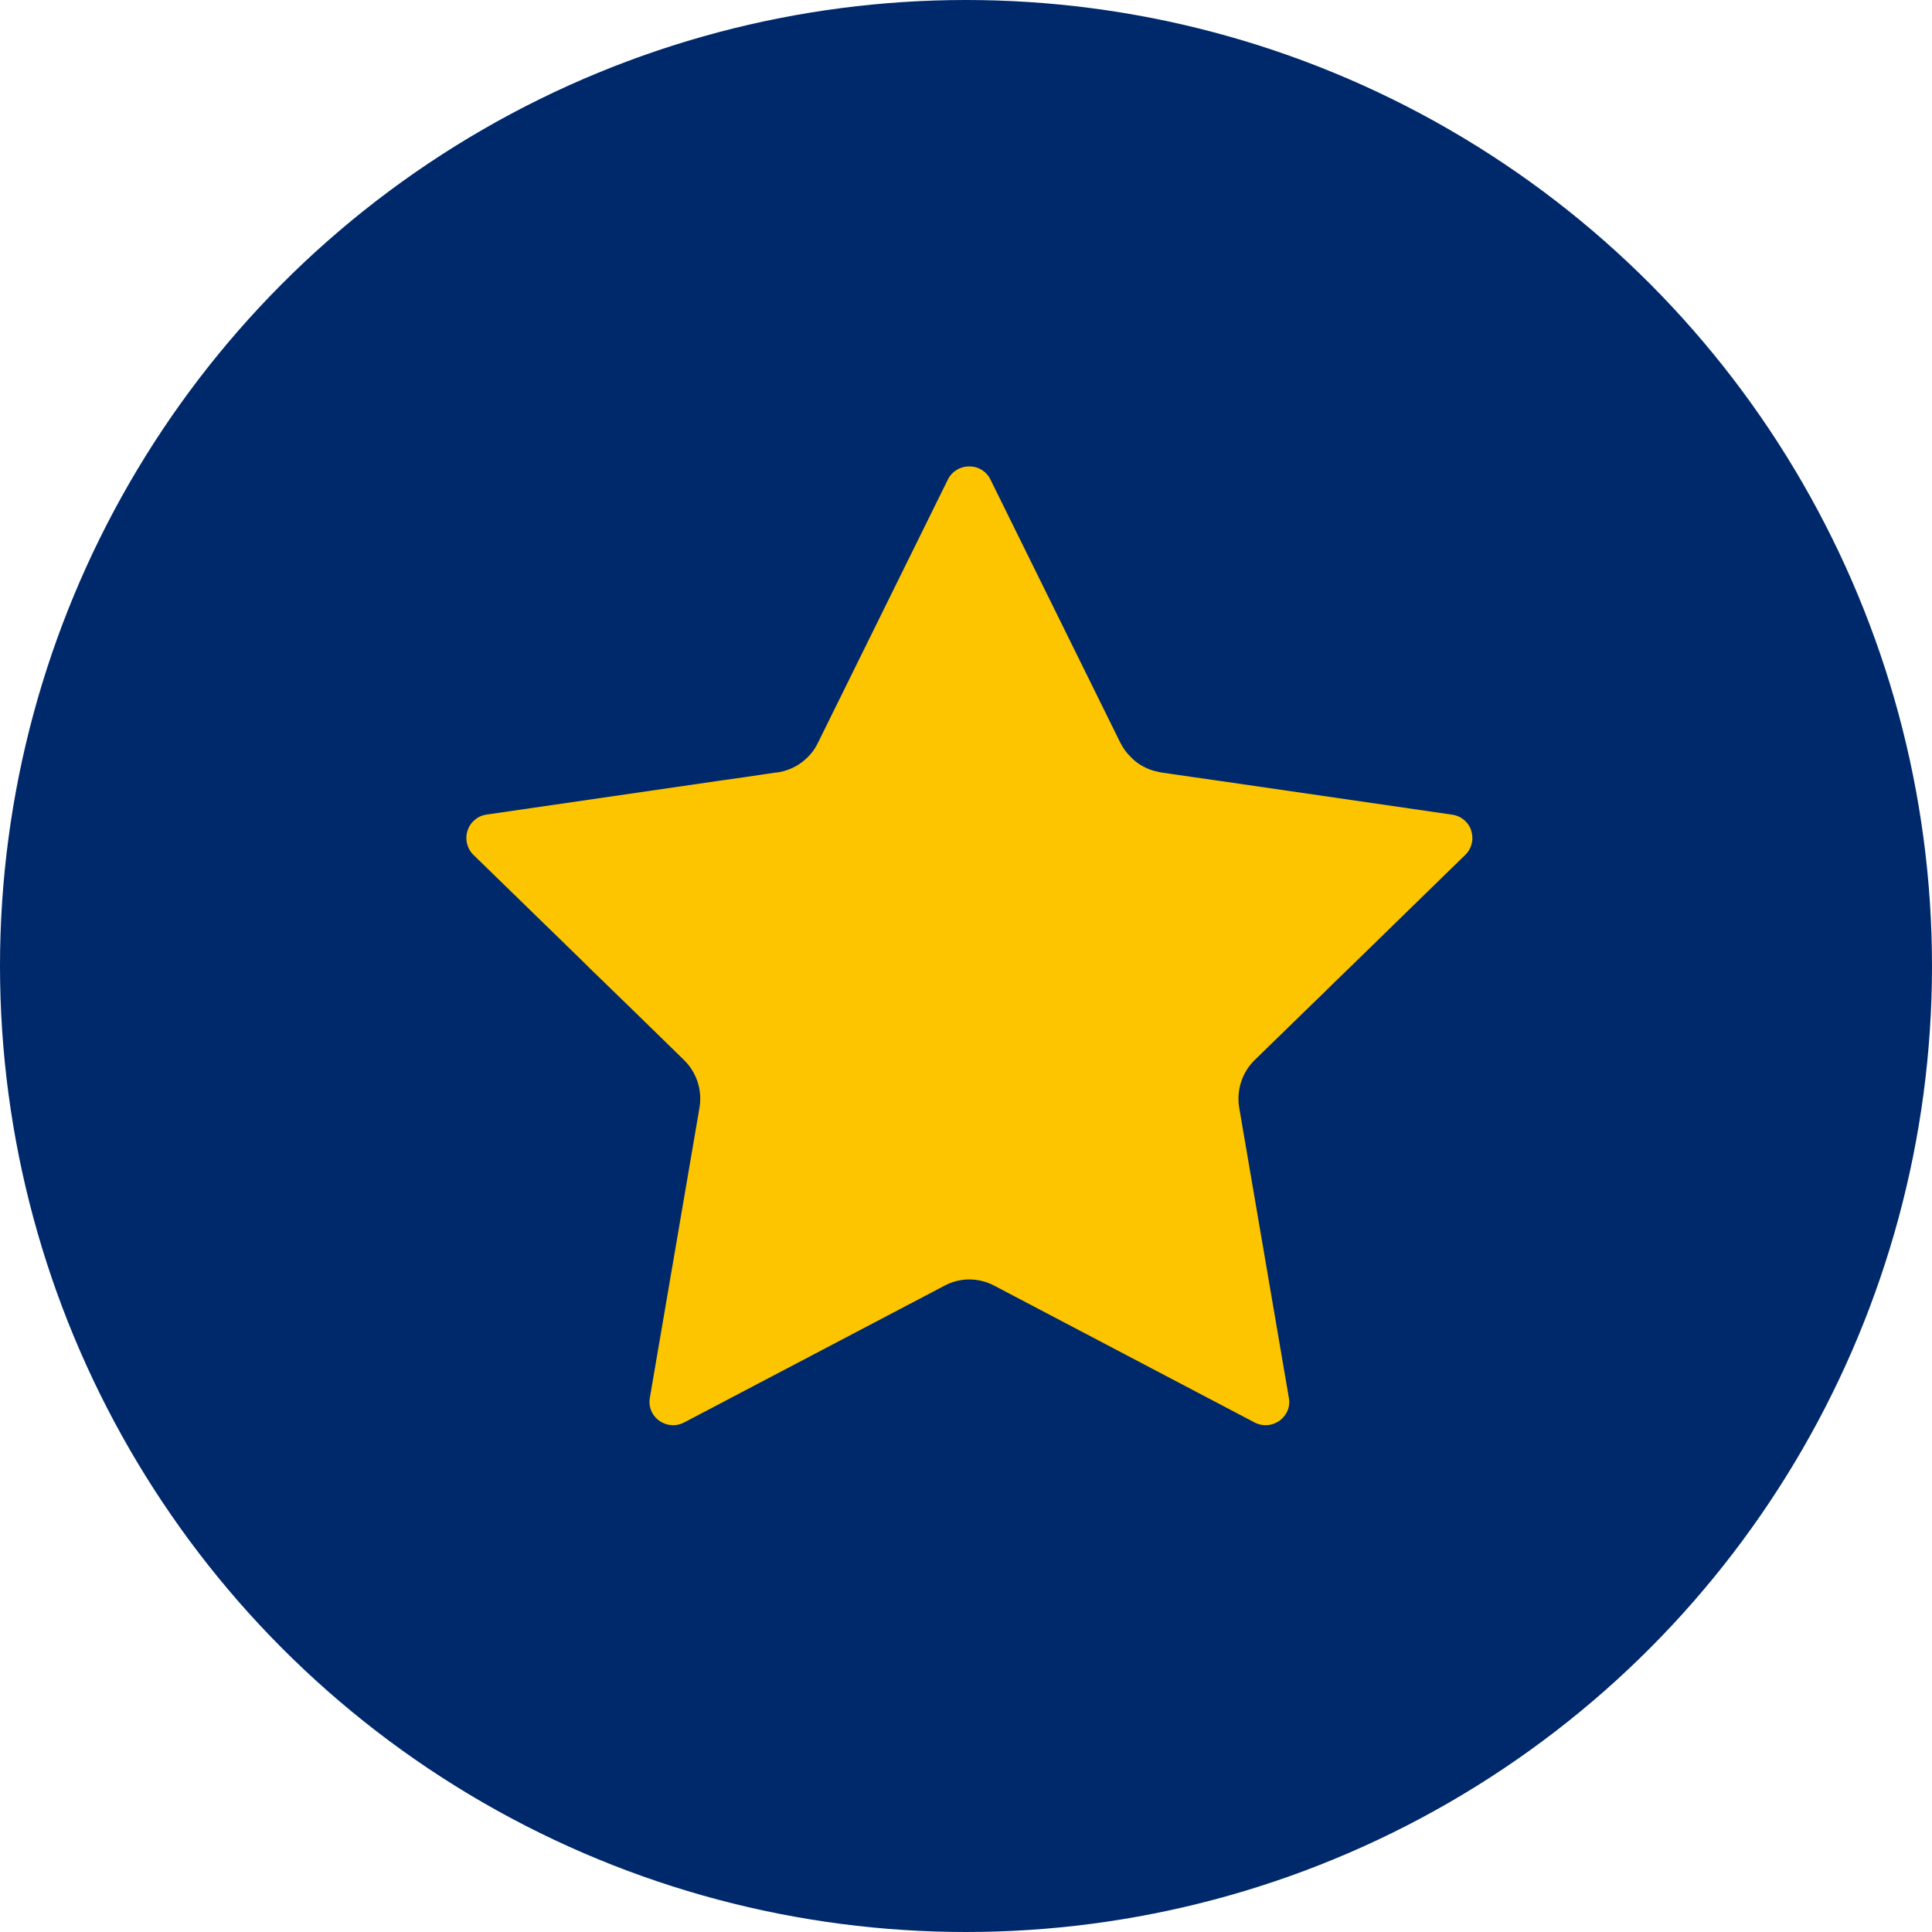
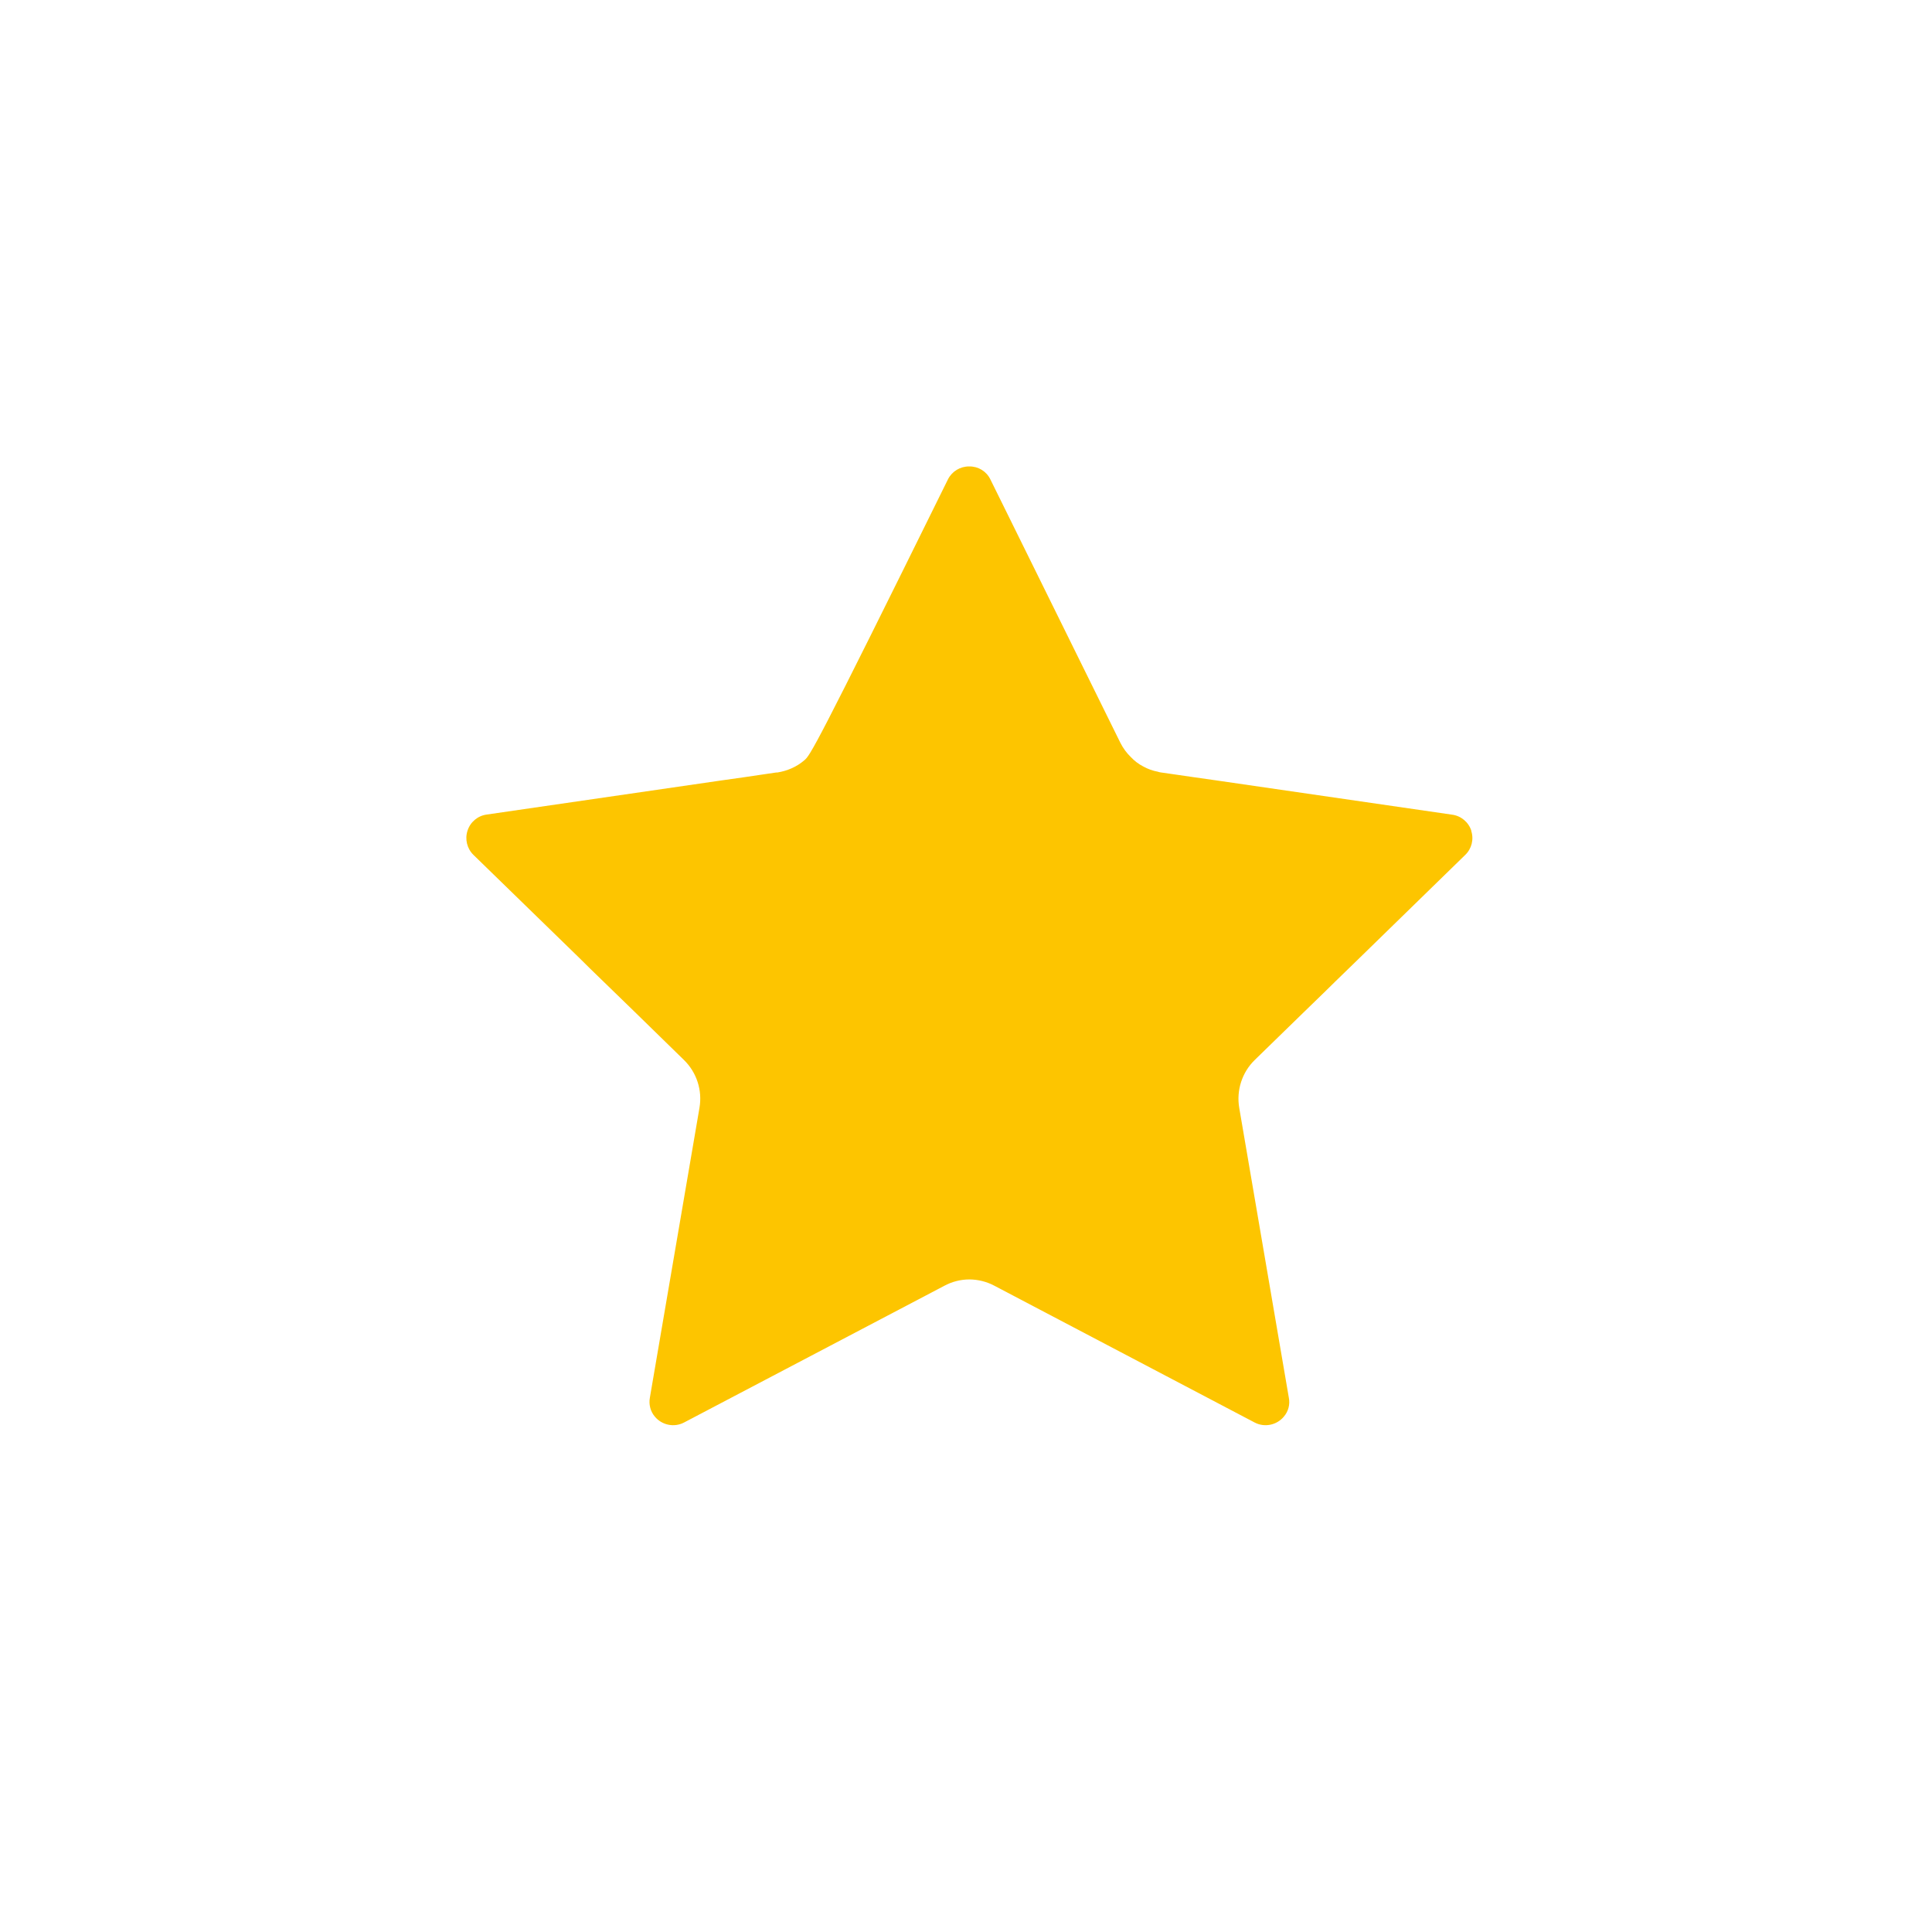
<svg xmlns="http://www.w3.org/2000/svg" width="100%" height="100%" viewBox="0 0 30 30" version="1.1" xml:space="preserve" style="fill-rule:evenodd;clip-rule:evenodd;stroke-linejoin:round;stroke-miterlimit:2;">
  <g id="Group_18915" transform="matrix(1,0,0,1,-13572,-3003)">
    <g id="Ellipse_97" transform="matrix(1,0,0,1,13572,3003)">
-       <circle cx="15" cy="15" r="15" style="fill:rgb(0,41,107);" />
-     </g>
+       </g>
    <g id="Path_1284" transform="matrix(1,0,0,1,13520.2,2832.4)">
-       <path d="M74.647,183.5C74.604,183.366 74.487,183.268 74.347,183.25L70.686,182.718L70.286,182.661L70.025,182.623L69.83,182.595C69.812,182.593 69.795,182.589 69.778,182.583C69.699,182.568 69.623,182.541 69.553,182.502C69.481,182.465 69.416,182.416 69.361,182.357C69.294,182.293 69.239,182.217 69.197,182.134L67.178,178.043C67.117,177.918 66.989,177.84 66.85,177.843C66.711,177.841 66.582,177.919 66.52,178.043L64.501,182.134C64.451,182.238 64.379,182.331 64.29,182.405C64.23,182.457 64.163,182.499 64.09,182.531C64.02,182.562 63.947,182.583 63.872,182.595L63.855,182.595L63.61,182.631L63.353,182.669L62.985,182.721L59.36,183.248C59.22,183.266 59.103,183.363 59.06,183.498C59.016,183.631 59.052,183.778 59.153,183.876L60.797,185.476L60.968,185.645L61.139,185.811L61.308,185.975L61.65,186.307L62.419,187.058C62.618,187.251 62.709,187.531 62.661,187.804L61.891,192.304C61.872,192.409 61.9,192.517 61.969,192.598C62.08,192.731 62.27,192.769 62.423,192.688L66.461,190.567C66.581,190.502 66.716,190.467 66.853,190.467C66.99,190.468 67.124,190.502 67.245,190.567L71.281,192.688C71.434,192.769 71.624,192.731 71.735,192.598C71.805,192.517 71.834,192.409 71.813,192.304L71.043,187.804C70.996,187.531 71.086,187.251 71.285,187.058L72.019,186.343L72.361,186.011L72.53,185.845L72.872,185.513L74.551,183.876C74.653,183.779 74.689,183.631 74.644,183.498L74.647,183.5Z" style="fill:rgb(253,197,0);fill-rule:nonzero;" />
+       <path d="M74.647,183.5C74.604,183.366 74.487,183.268 74.347,183.25L70.686,182.718L70.286,182.661L70.025,182.623L69.83,182.595C69.812,182.593 69.795,182.589 69.778,182.583C69.699,182.568 69.623,182.541 69.553,182.502C69.481,182.465 69.416,182.416 69.361,182.357C69.294,182.293 69.239,182.217 69.197,182.134L67.178,178.043C67.117,177.918 66.989,177.84 66.85,177.843C66.711,177.841 66.582,177.919 66.52,178.043C64.451,182.238 64.379,182.331 64.29,182.405C64.23,182.457 64.163,182.499 64.09,182.531C64.02,182.562 63.947,182.583 63.872,182.595L63.855,182.595L63.61,182.631L63.353,182.669L62.985,182.721L59.36,183.248C59.22,183.266 59.103,183.363 59.06,183.498C59.016,183.631 59.052,183.778 59.153,183.876L60.797,185.476L60.968,185.645L61.139,185.811L61.308,185.975L61.65,186.307L62.419,187.058C62.618,187.251 62.709,187.531 62.661,187.804L61.891,192.304C61.872,192.409 61.9,192.517 61.969,192.598C62.08,192.731 62.27,192.769 62.423,192.688L66.461,190.567C66.581,190.502 66.716,190.467 66.853,190.467C66.99,190.468 67.124,190.502 67.245,190.567L71.281,192.688C71.434,192.769 71.624,192.731 71.735,192.598C71.805,192.517 71.834,192.409 71.813,192.304L71.043,187.804C70.996,187.531 71.086,187.251 71.285,187.058L72.019,186.343L72.361,186.011L72.53,185.845L72.872,185.513L74.551,183.876C74.653,183.779 74.689,183.631 74.644,183.498L74.647,183.5Z" style="fill:rgb(253,197,0);fill-rule:nonzero;" />
    </g>
  </g>
</svg>